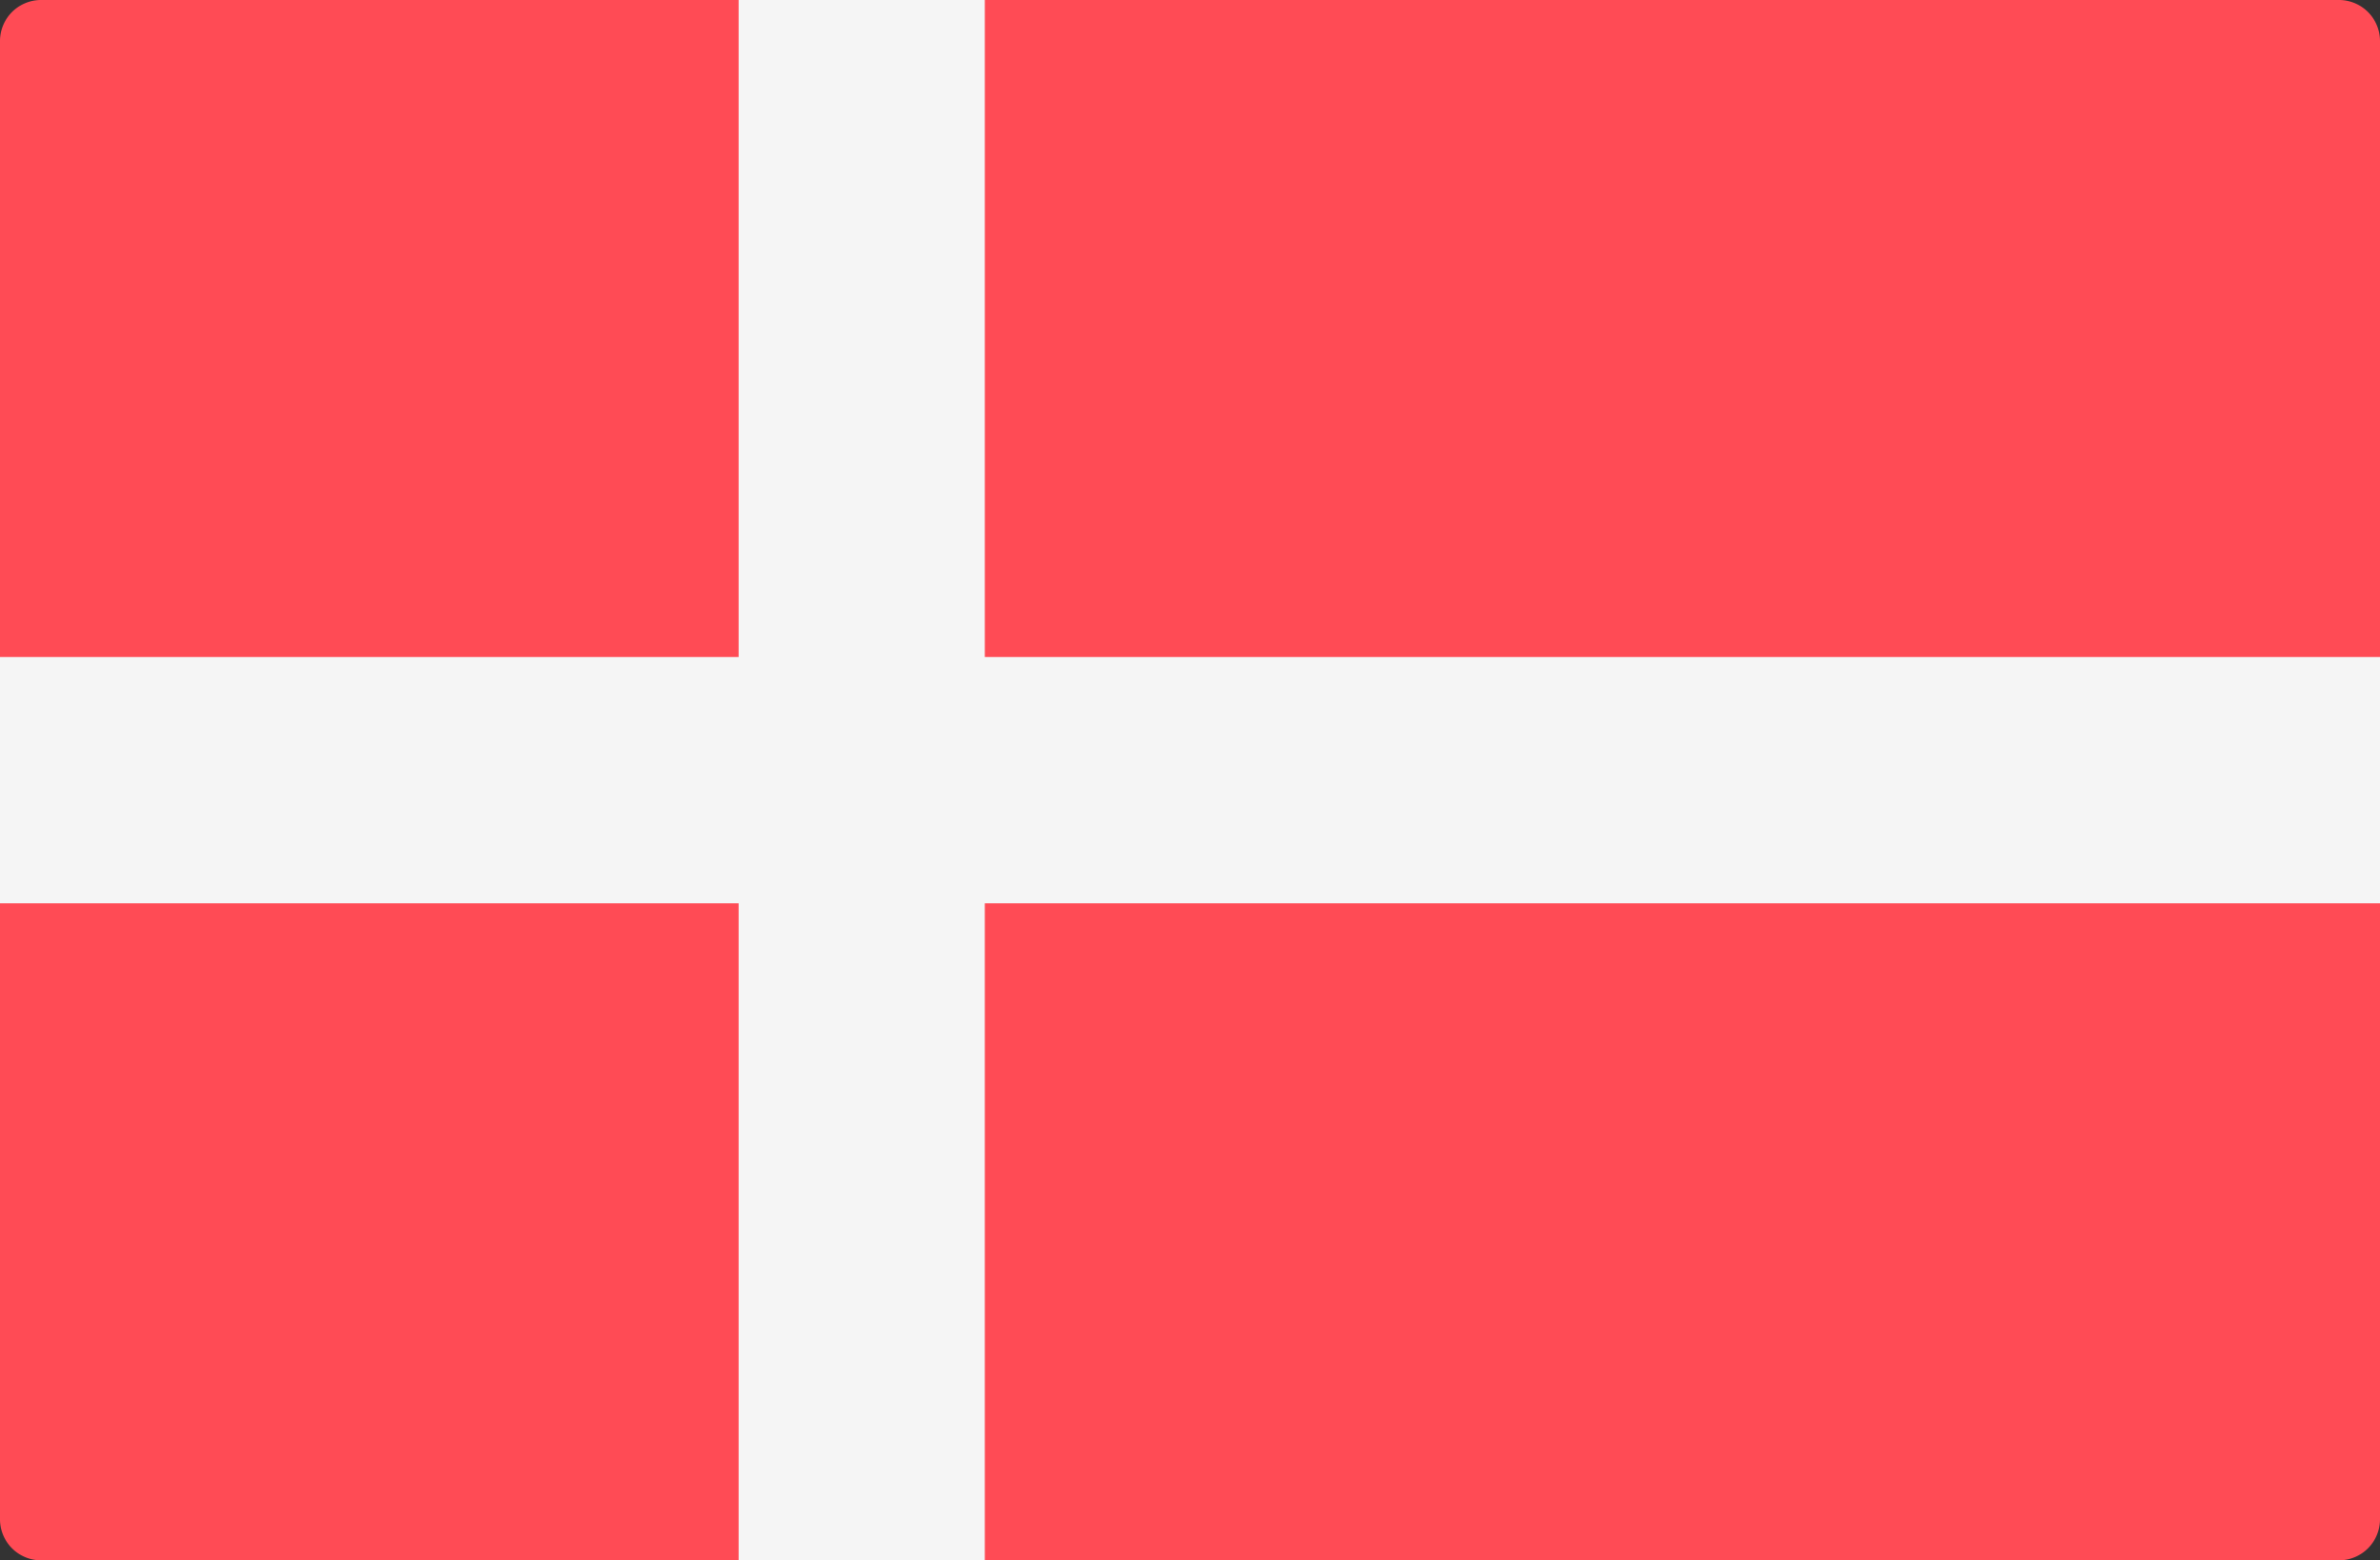
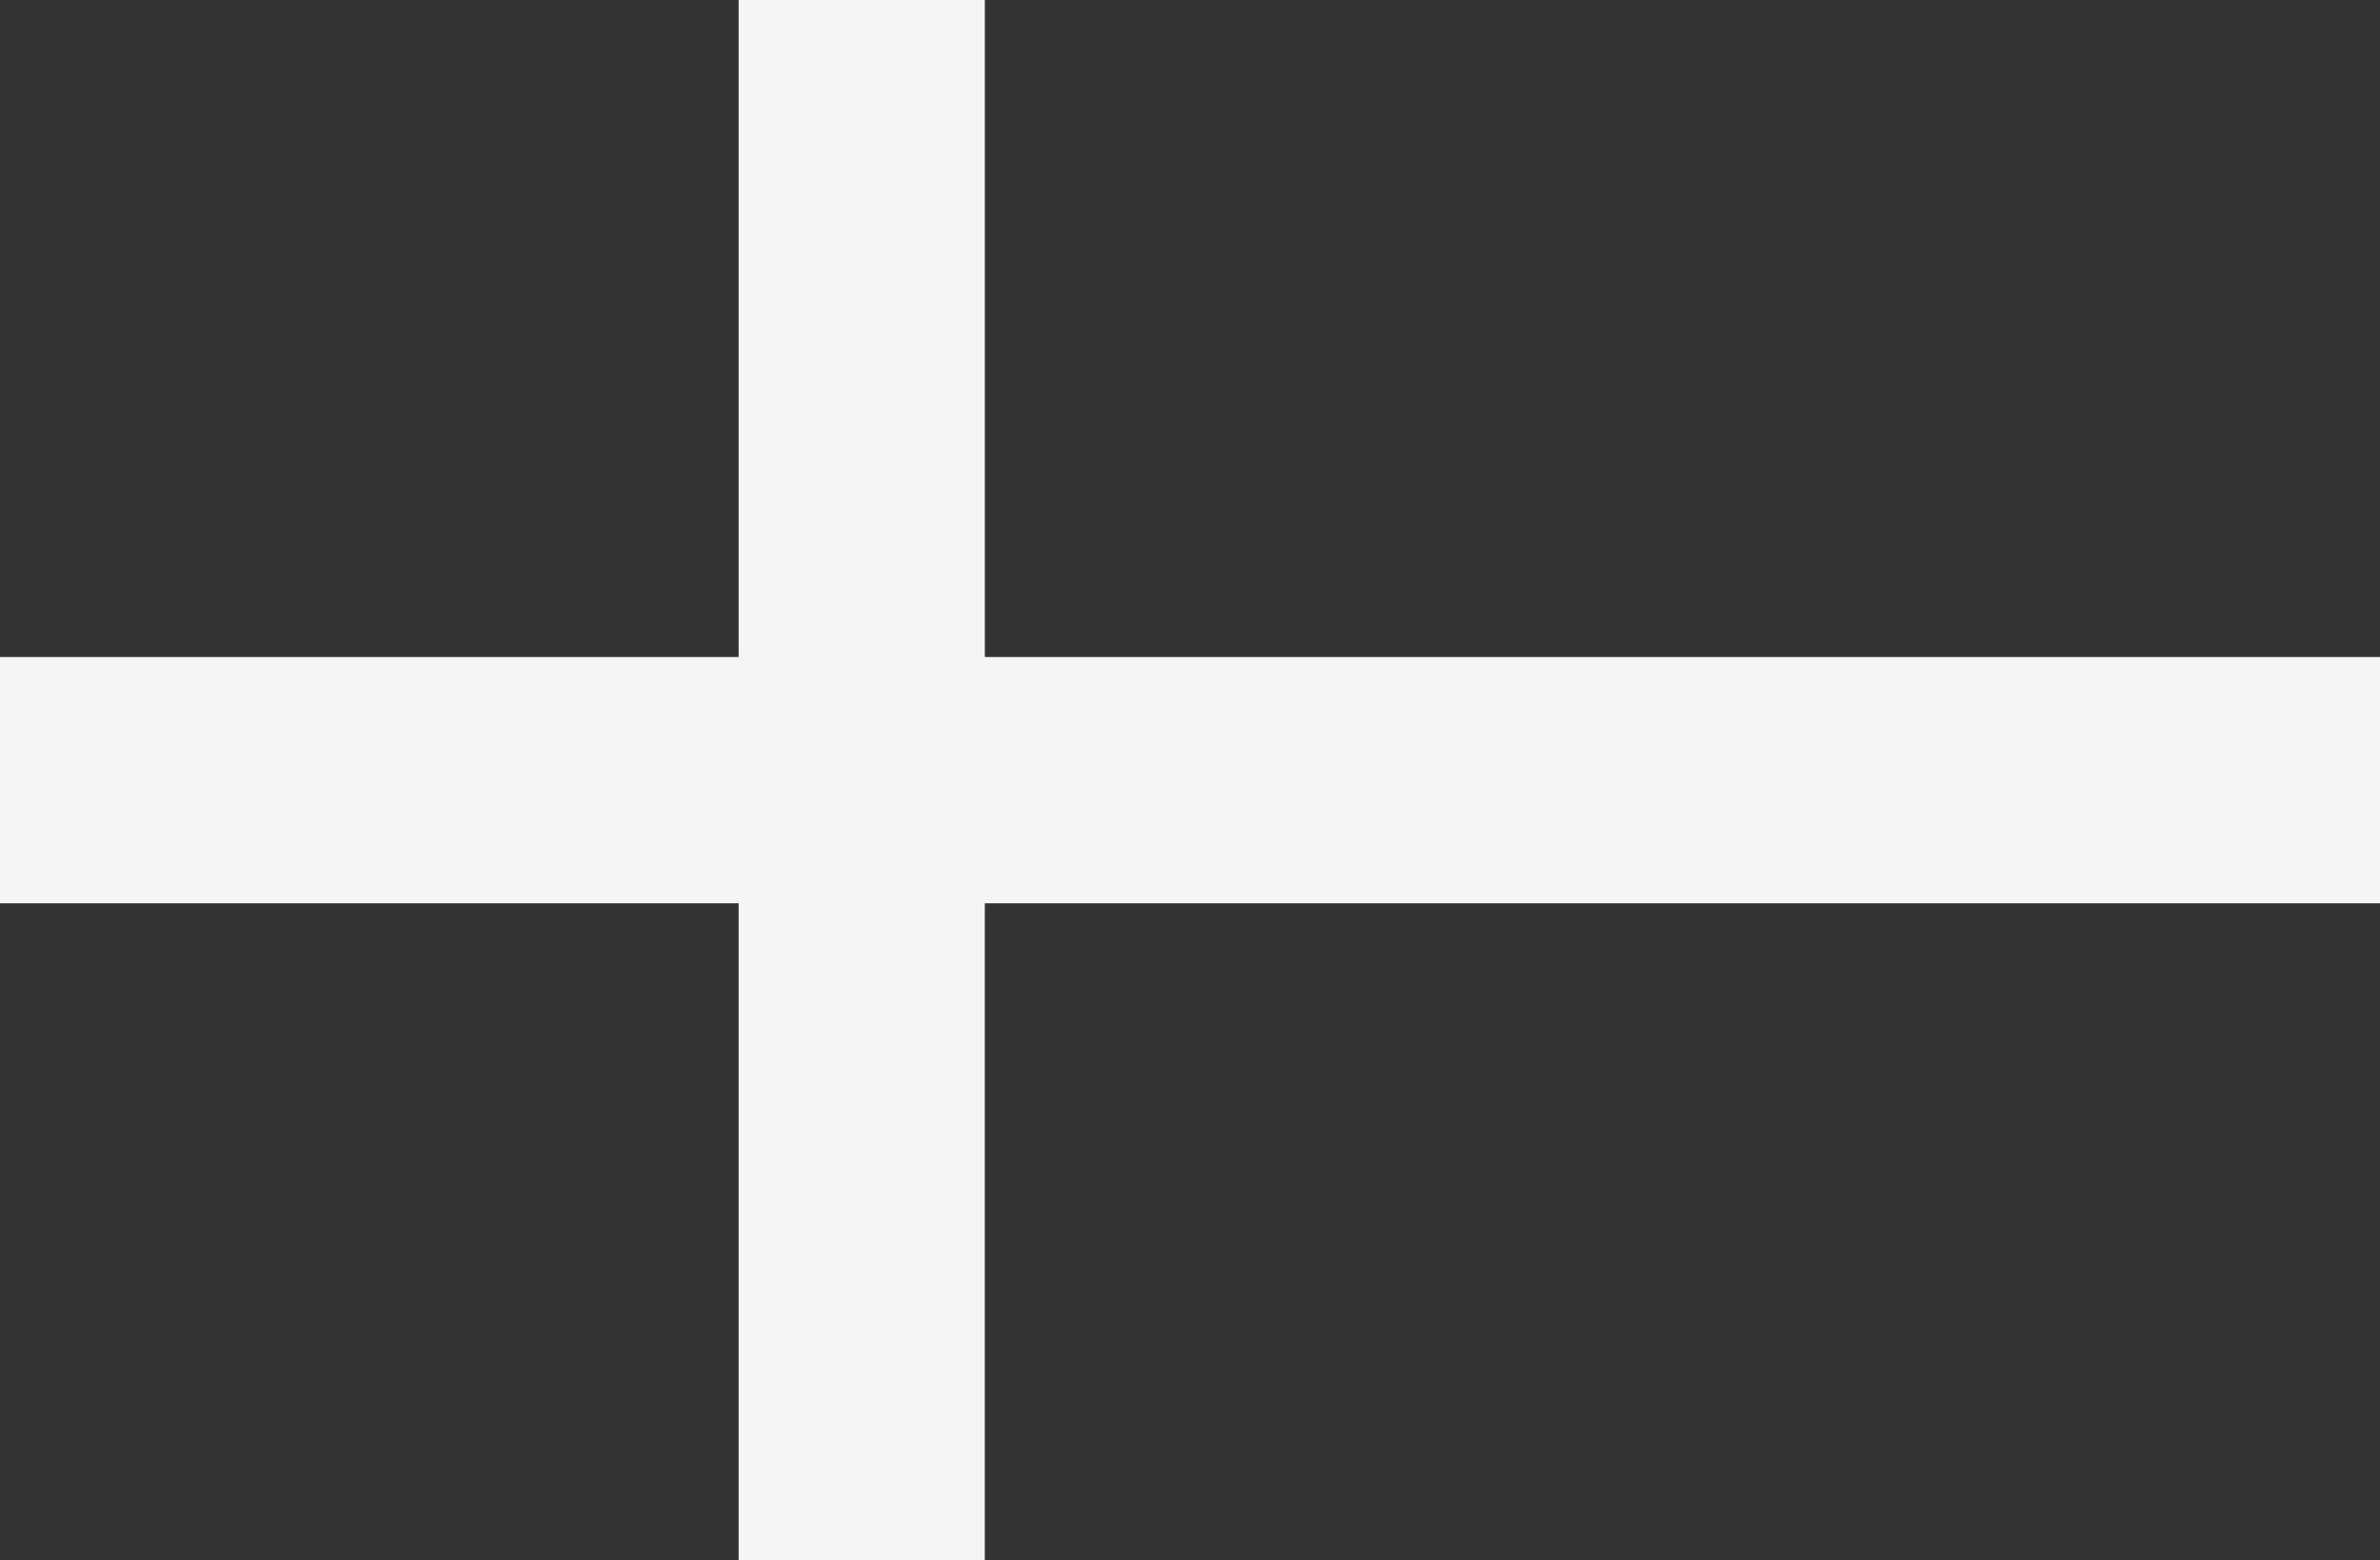
<svg xmlns="http://www.w3.org/2000/svg" width="61" height="40" viewBox="0 0 61 40">
  <rect x="0" y="0" width="61" height="40" fill="#333333" stroke="none" />
-   <path d="M59.948,40H1.052A1.052,1.052,0,0,1,0,38.947V1.053A1.052,1.052,0,0,1,1.052,0h58.9A1.052,1.052,0,0,1,61,1.053V38.947A1.052,1.052,0,0,1,59.948,40Z" fill="#ff4b55" />
  <path d="M61,16.842H25.241V0h-6.31V16.842H0v6.316H18.931V40h6.31V23.158H61Z" transform="translate(0 0)" fill="#f5f5f5" />
</svg>